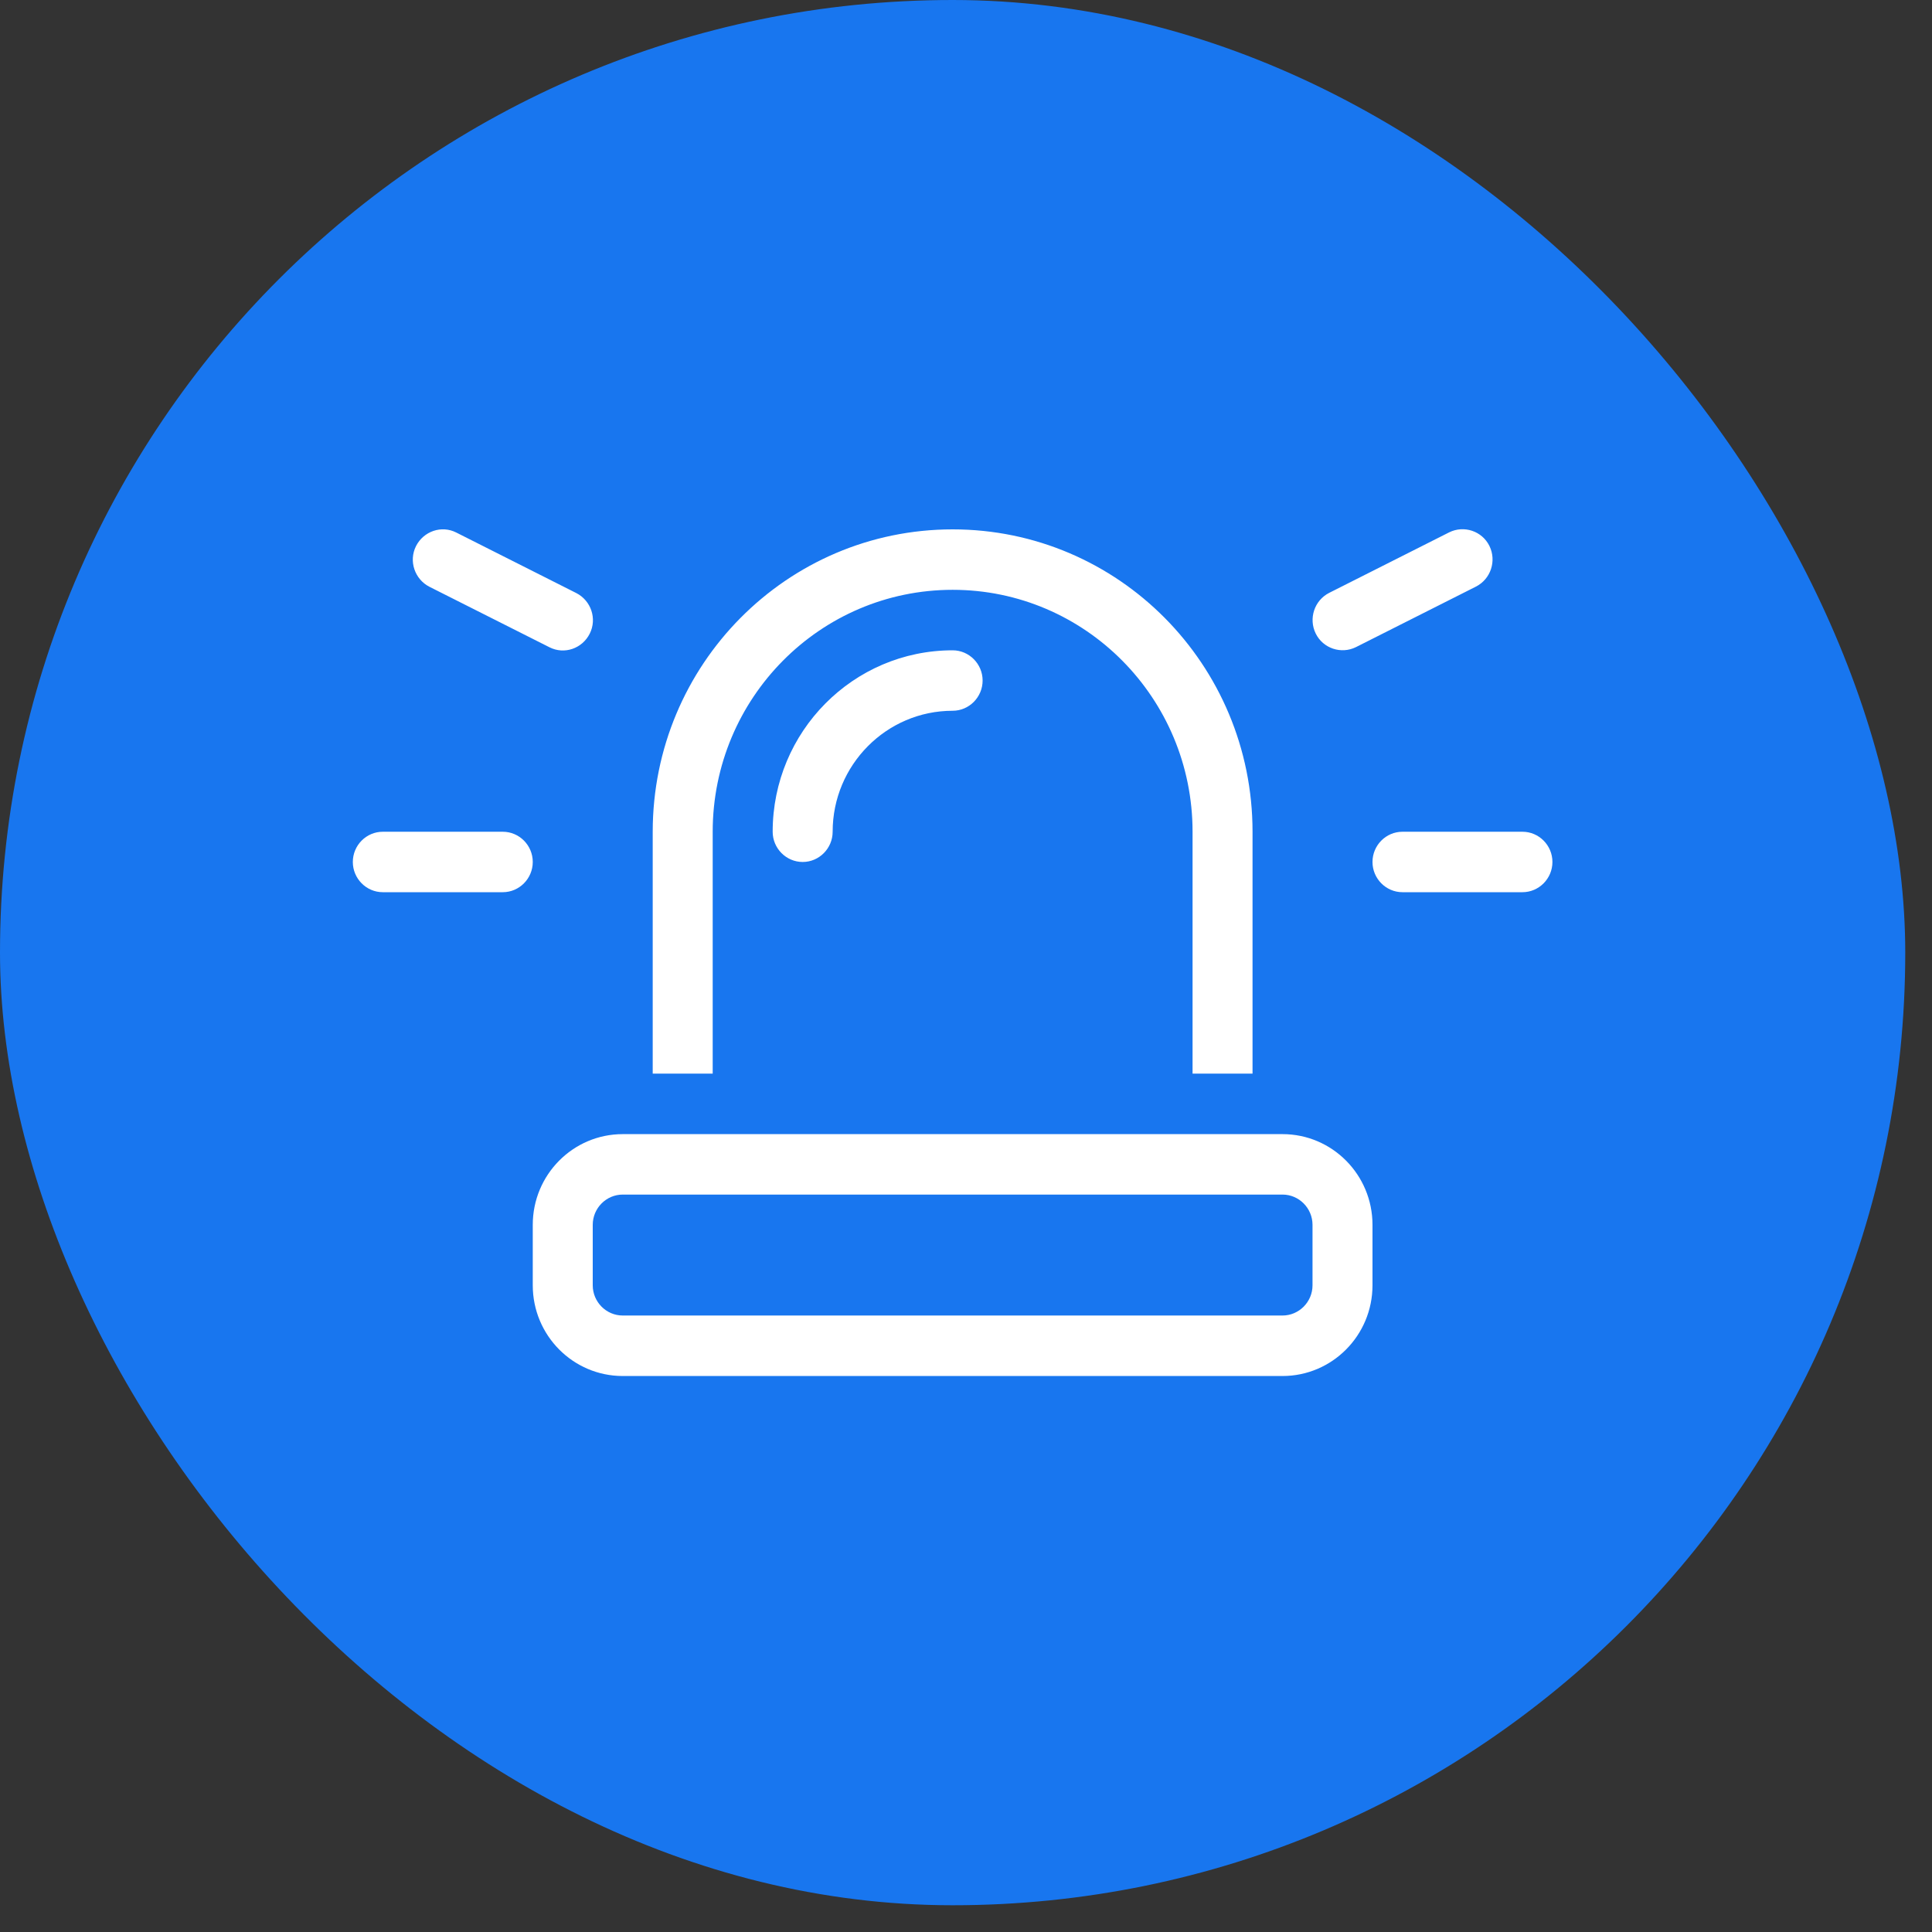
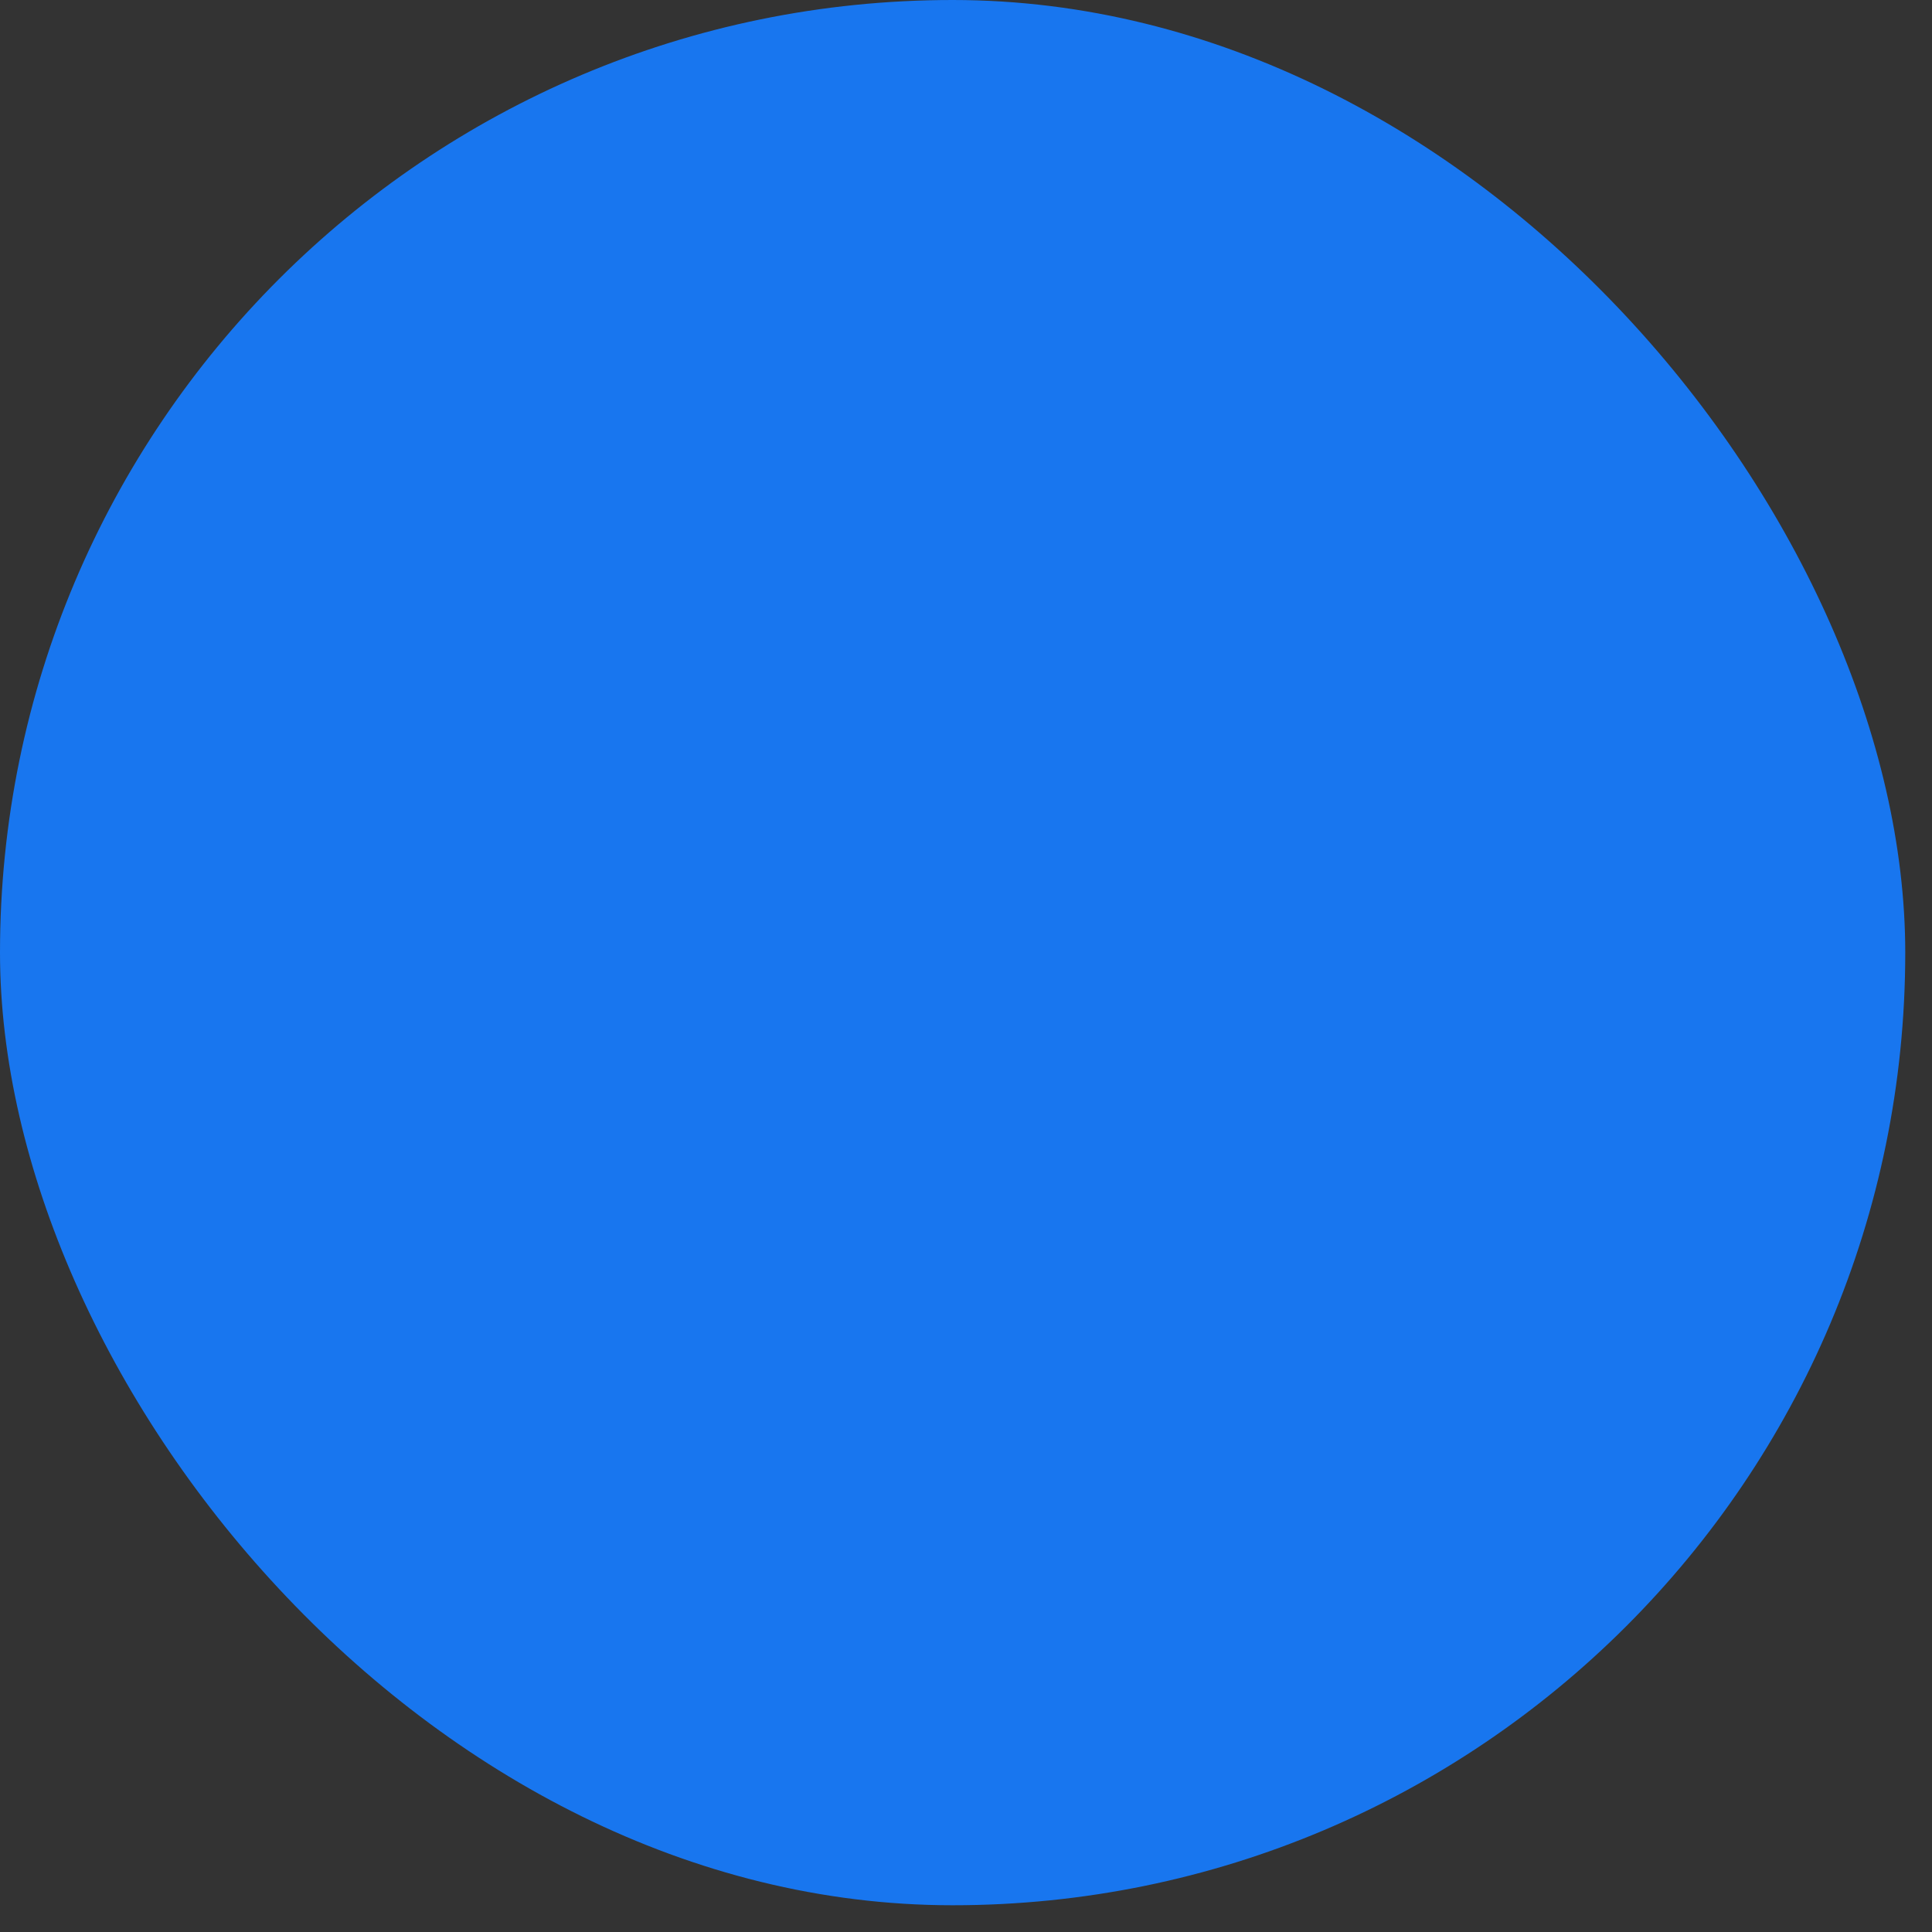
<svg xmlns="http://www.w3.org/2000/svg" width="45" height="45" viewBox="0 0 45 45" fill="none">
  <rect x="0" y="0" width="45" height="45" fill="#333333" stroke="none" />
  <rect width="44.377" height="44.377" rx="22.189" fill="#1876EF" />
-   <path d="M10.628 12.404C10.283 12.228 9.864 12.374 9.689 12.721C9.515 13.069 9.659 13.492 10.004 13.668L12.798 15.076C13.143 15.252 13.562 15.107 13.736 14.759C13.911 14.412 13.767 13.989 13.422 13.813L10.628 12.404ZM34.378 13.663C34.723 13.487 34.862 13.065 34.692 12.717C34.522 12.369 34.098 12.228 33.753 12.4L30.959 13.809C30.614 13.985 30.475 14.407 30.645 14.755C30.815 15.103 31.239 15.244 31.584 15.072L34.378 13.663ZM8.916 19.373C8.532 19.373 8.218 19.689 8.218 20.077C8.218 20.464 8.532 20.781 8.916 20.781H11.711C12.095 20.781 12.409 20.464 12.409 20.077C12.409 19.689 12.095 19.373 11.711 19.373H8.916ZM32.666 19.373C32.282 19.373 31.968 19.689 31.968 20.077C31.968 20.464 32.282 20.781 32.666 20.781H35.461C35.845 20.781 36.159 20.464 36.159 20.077C36.159 19.689 35.845 19.373 35.461 19.373H32.666ZM27.777 19.373V25.007H29.174V19.373C29.174 15.481 26.048 12.33 22.189 12.33C18.329 12.33 15.203 15.481 15.203 19.373V25.007H16.6V19.373C16.6 16.26 19.102 13.738 22.189 13.738C25.275 13.738 27.777 16.26 27.777 19.373ZM13.806 28.529C13.806 28.141 14.12 27.824 14.505 27.824H29.872C30.256 27.824 30.571 28.141 30.571 28.529V29.937C30.571 30.324 30.256 30.641 29.872 30.641H14.505C14.12 30.641 13.806 30.324 13.806 29.937V28.529ZM12.409 28.529V29.937C12.409 31.104 13.348 32.05 14.505 32.05H29.872C31.029 32.05 31.968 31.104 31.968 29.937V28.529C31.968 27.362 31.029 26.416 29.872 26.416H14.505C13.348 26.416 12.409 27.362 12.409 28.529ZM22.189 16.555C22.573 16.555 22.887 16.238 22.887 15.851C22.887 15.464 22.573 15.147 22.189 15.147C19.875 15.147 17.997 17.04 17.997 19.373C17.997 19.76 18.312 20.077 18.696 20.077C19.08 20.077 19.394 19.76 19.394 19.373C19.394 17.819 20.647 16.555 22.189 16.555Z" fill="white" />
</svg>